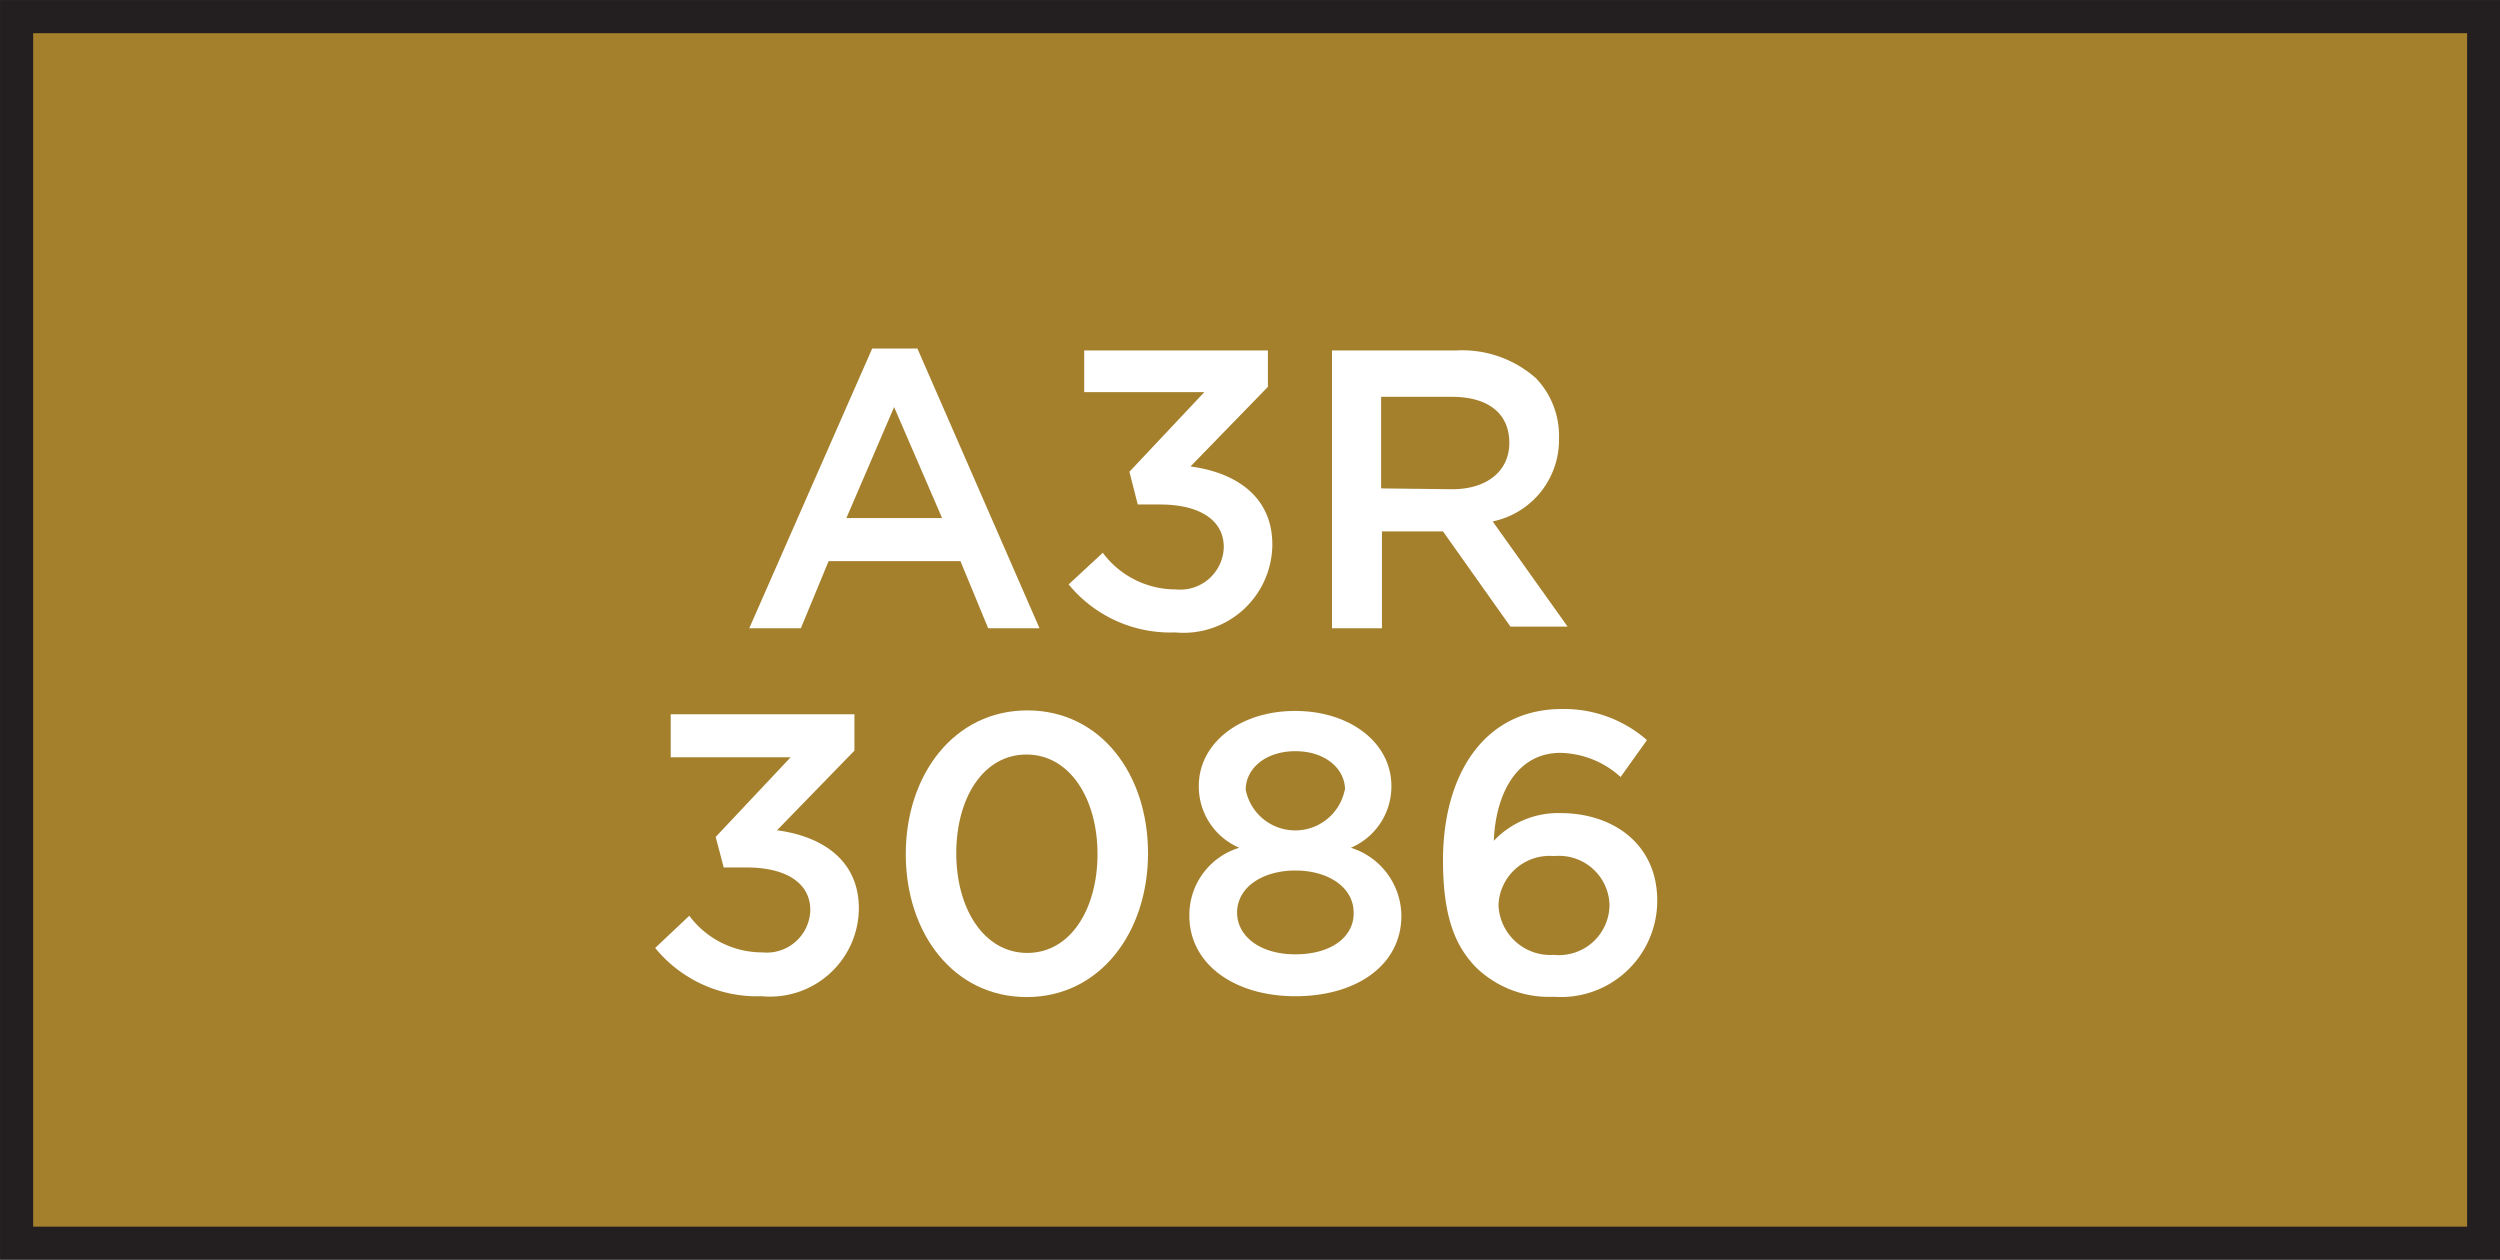
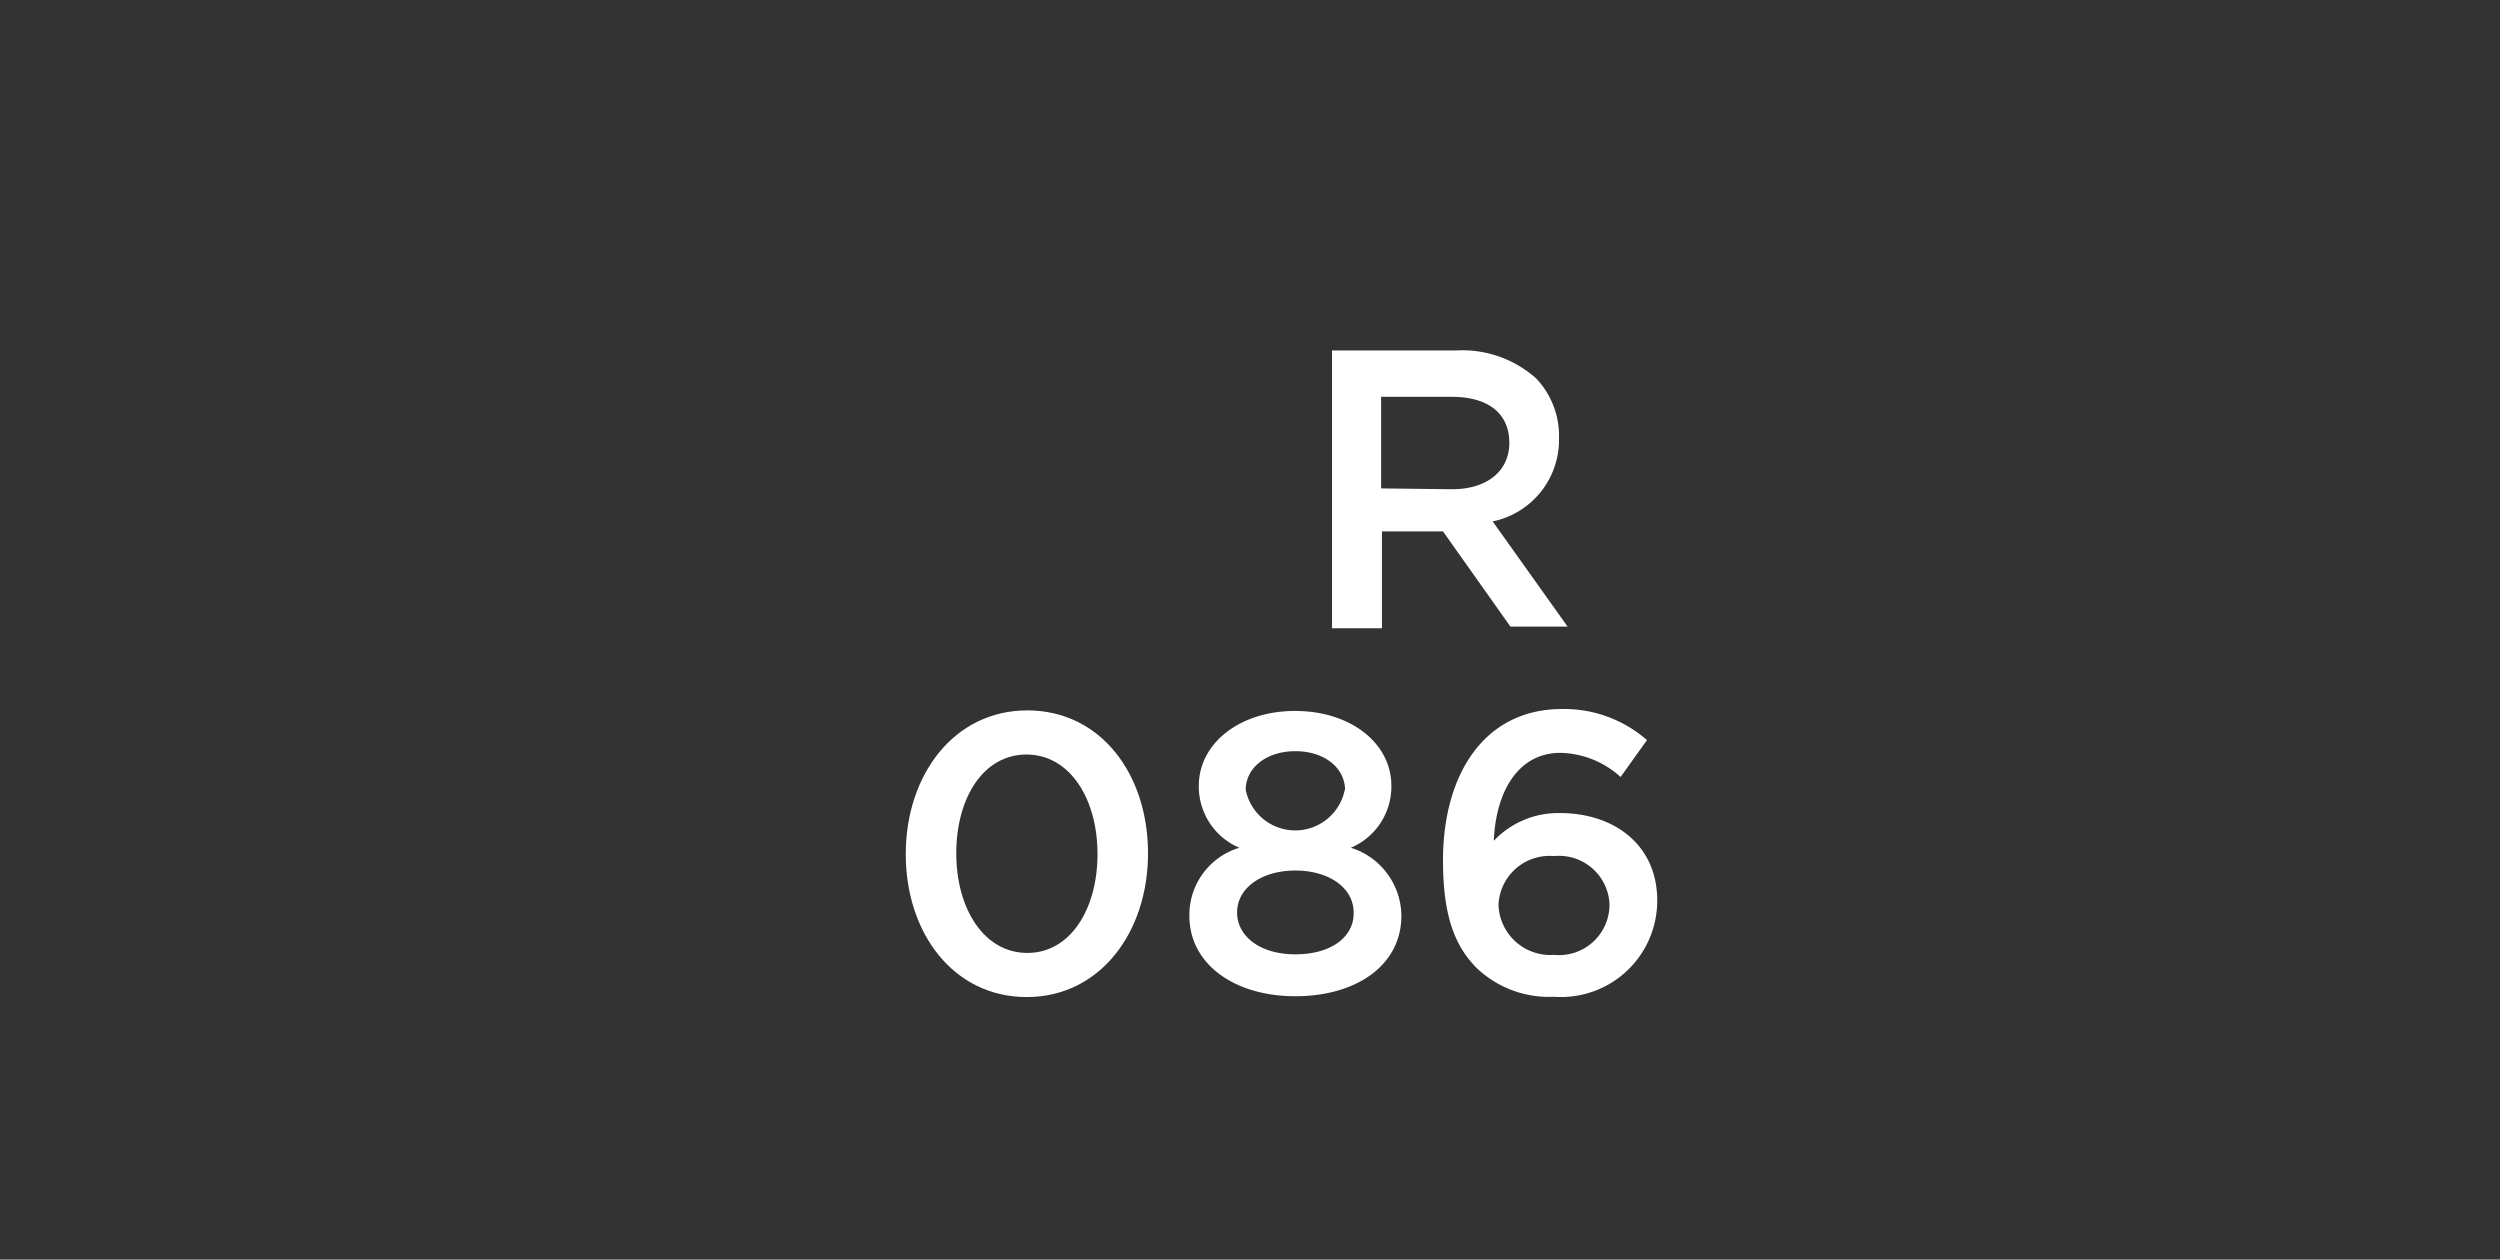
<svg xmlns="http://www.w3.org/2000/svg" width="90.09" height="45.39" viewBox="0 0 90.09 45.39">
  <rect x="0" y="0" width="90.09" height="45.39" fill="#333333" stroke="none" />
  <title>3086</title>
-   <rect x="0.6" y="0.6" width="88.9" height="44.2" style="fill:#a5802c;stroke:#231f20;stroke-miterlimit:10;stroke-width:1.191px" />
-   <path d="M23.61,34.16,24.84,33a3.27,3.27,0,0,0,2.63,1.32,1.57,1.57,0,0,0,1.73-1.52v0c0-1-.9-1.54-2.3-1.54h-.82l-.29-1.1,2.7-2.87H24.17V25.74h6.62v1.31L28,29.92c1.52.2,2.95,1,2.95,2.82v0a3.2,3.2,0,0,1-3.5,3.16A4.74,4.74,0,0,1,23.61,34.16Z" style="fill:#fff" />
  <path d="M32.64,30.78v0c0-2.86,1.74-5.18,4.38-5.18s4.35,2.29,4.35,5.15v0c0,2.86-1.74,5.18-4.37,5.18S32.64,33.64,32.64,30.78Zm6.91,0v0c0-2-1-3.59-2.56-3.59s-2.53,1.57-2.53,3.56v0c0,2,1,3.59,2.56,3.59S39.55,32.75,39.55,30.78Z" style="fill:#fff" />
  <path d="M42.86,33v0a2.53,2.53,0,0,1,1.8-2.45,2.4,2.4,0,0,1-1.46-2.23v0c0-1.53,1.47-2.7,3.47-2.7s3.47,1.16,3.47,2.7v0a2.4,2.4,0,0,1-1.46,2.23A2.59,2.59,0,0,1,50.5,33v0c0,1.79-1.63,2.9-3.82,2.9S42.86,34.75,42.86,33Zm5.92-.11v0c0-.92-.92-1.52-2.1-1.52s-2.1.6-2.1,1.52v0c0,.82.79,1.5,2.1,1.5S48.78,33.75,48.78,32.92Zm-.31-4.42v0c0-.77-.71-1.4-1.79-1.4s-1.79.63-1.79,1.39v0a1.82,1.82,0,0,0,3.57,0Z" style="fill:#fff" />
  <path d="M53.21,34.88C52.45,34.11,52,33.06,52,31v0c0-3.06,1.46-5.45,4.29-5.45a4.53,4.53,0,0,1,3.06,1.12L58.4,28a3.32,3.32,0,0,0-2.17-.87c-1.49,0-2.32,1.34-2.4,3.17a3.19,3.19,0,0,1,2.39-1c1.94,0,3.5,1.14,3.5,3.15v0A3.47,3.47,0,0,1,56,35.92,3.78,3.78,0,0,1,53.21,34.88ZM58,32.59v0a1.82,1.82,0,0,0-2-1.74,1.84,1.84,0,0,0-2,1.76v0A1.87,1.87,0,0,0,56,34.41,1.82,1.82,0,0,0,58,32.59Z" style="fill:#fff" />
-   <path d="M31.43,12.56h1.63l4.4,10.08H35.61l-1-2.42H29.86l-1,2.42H27Zm2.52,6.11-1.73-4-1.72,4Z" style="fill:#fff" />
-   <path d="M38.51,21.06l1.23-1.14a3.27,3.27,0,0,0,2.63,1.32,1.57,1.57,0,0,0,1.73-1.52v0c0-1-.9-1.54-2.3-1.54H41L40.7,17l2.7-2.87H39.07V12.63h6.62v1.31L42.9,16.81c1.52.2,2.95,1,2.95,2.82v0a3.2,3.2,0,0,1-3.5,3.16A4.74,4.74,0,0,1,38.51,21.06Z" style="fill:#fff" />
  <path d="M48,12.63h4.46a4,4,0,0,1,2.89,1,3,3,0,0,1,.83,2.16v0a3,3,0,0,1-2.39,3l2.7,3.79H54.43L52,19.15h-2.2v3.49H48Zm4.33,5c1.26,0,2.06-.66,2.06-1.67v0c0-1.07-.77-1.66-2.07-1.66H49.77V17.6Z" style="fill:#fff" />
</svg>